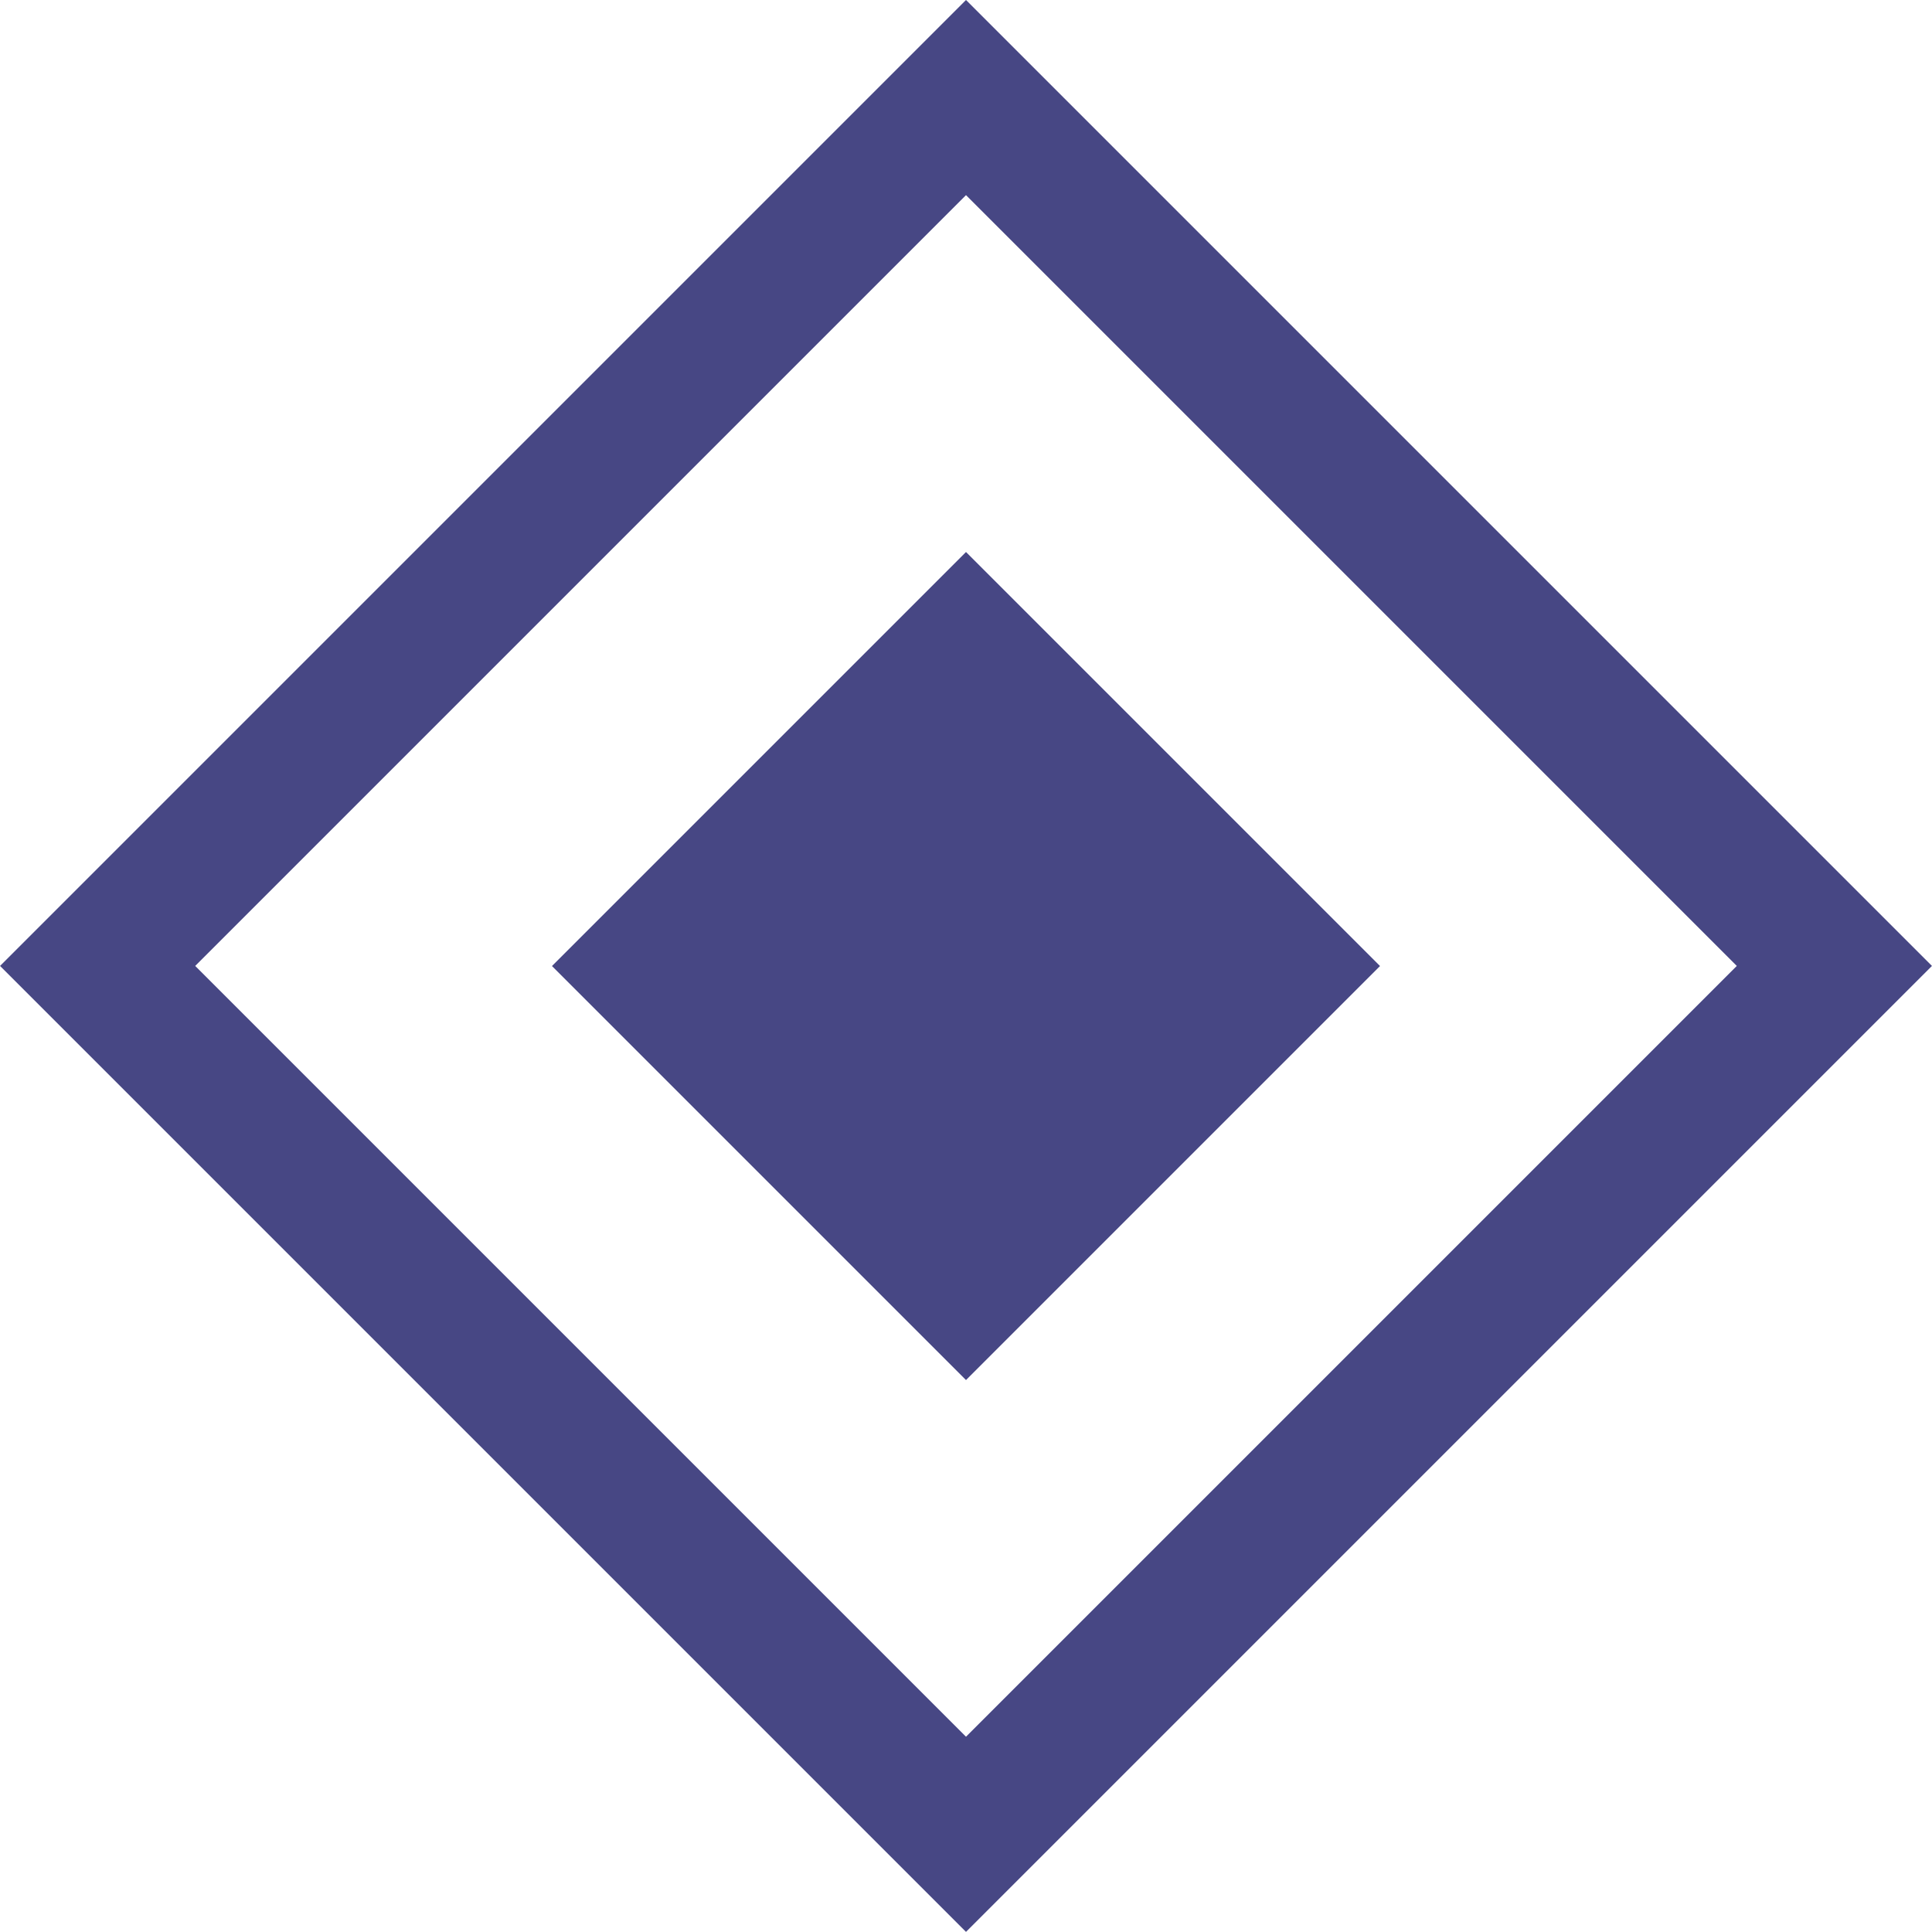
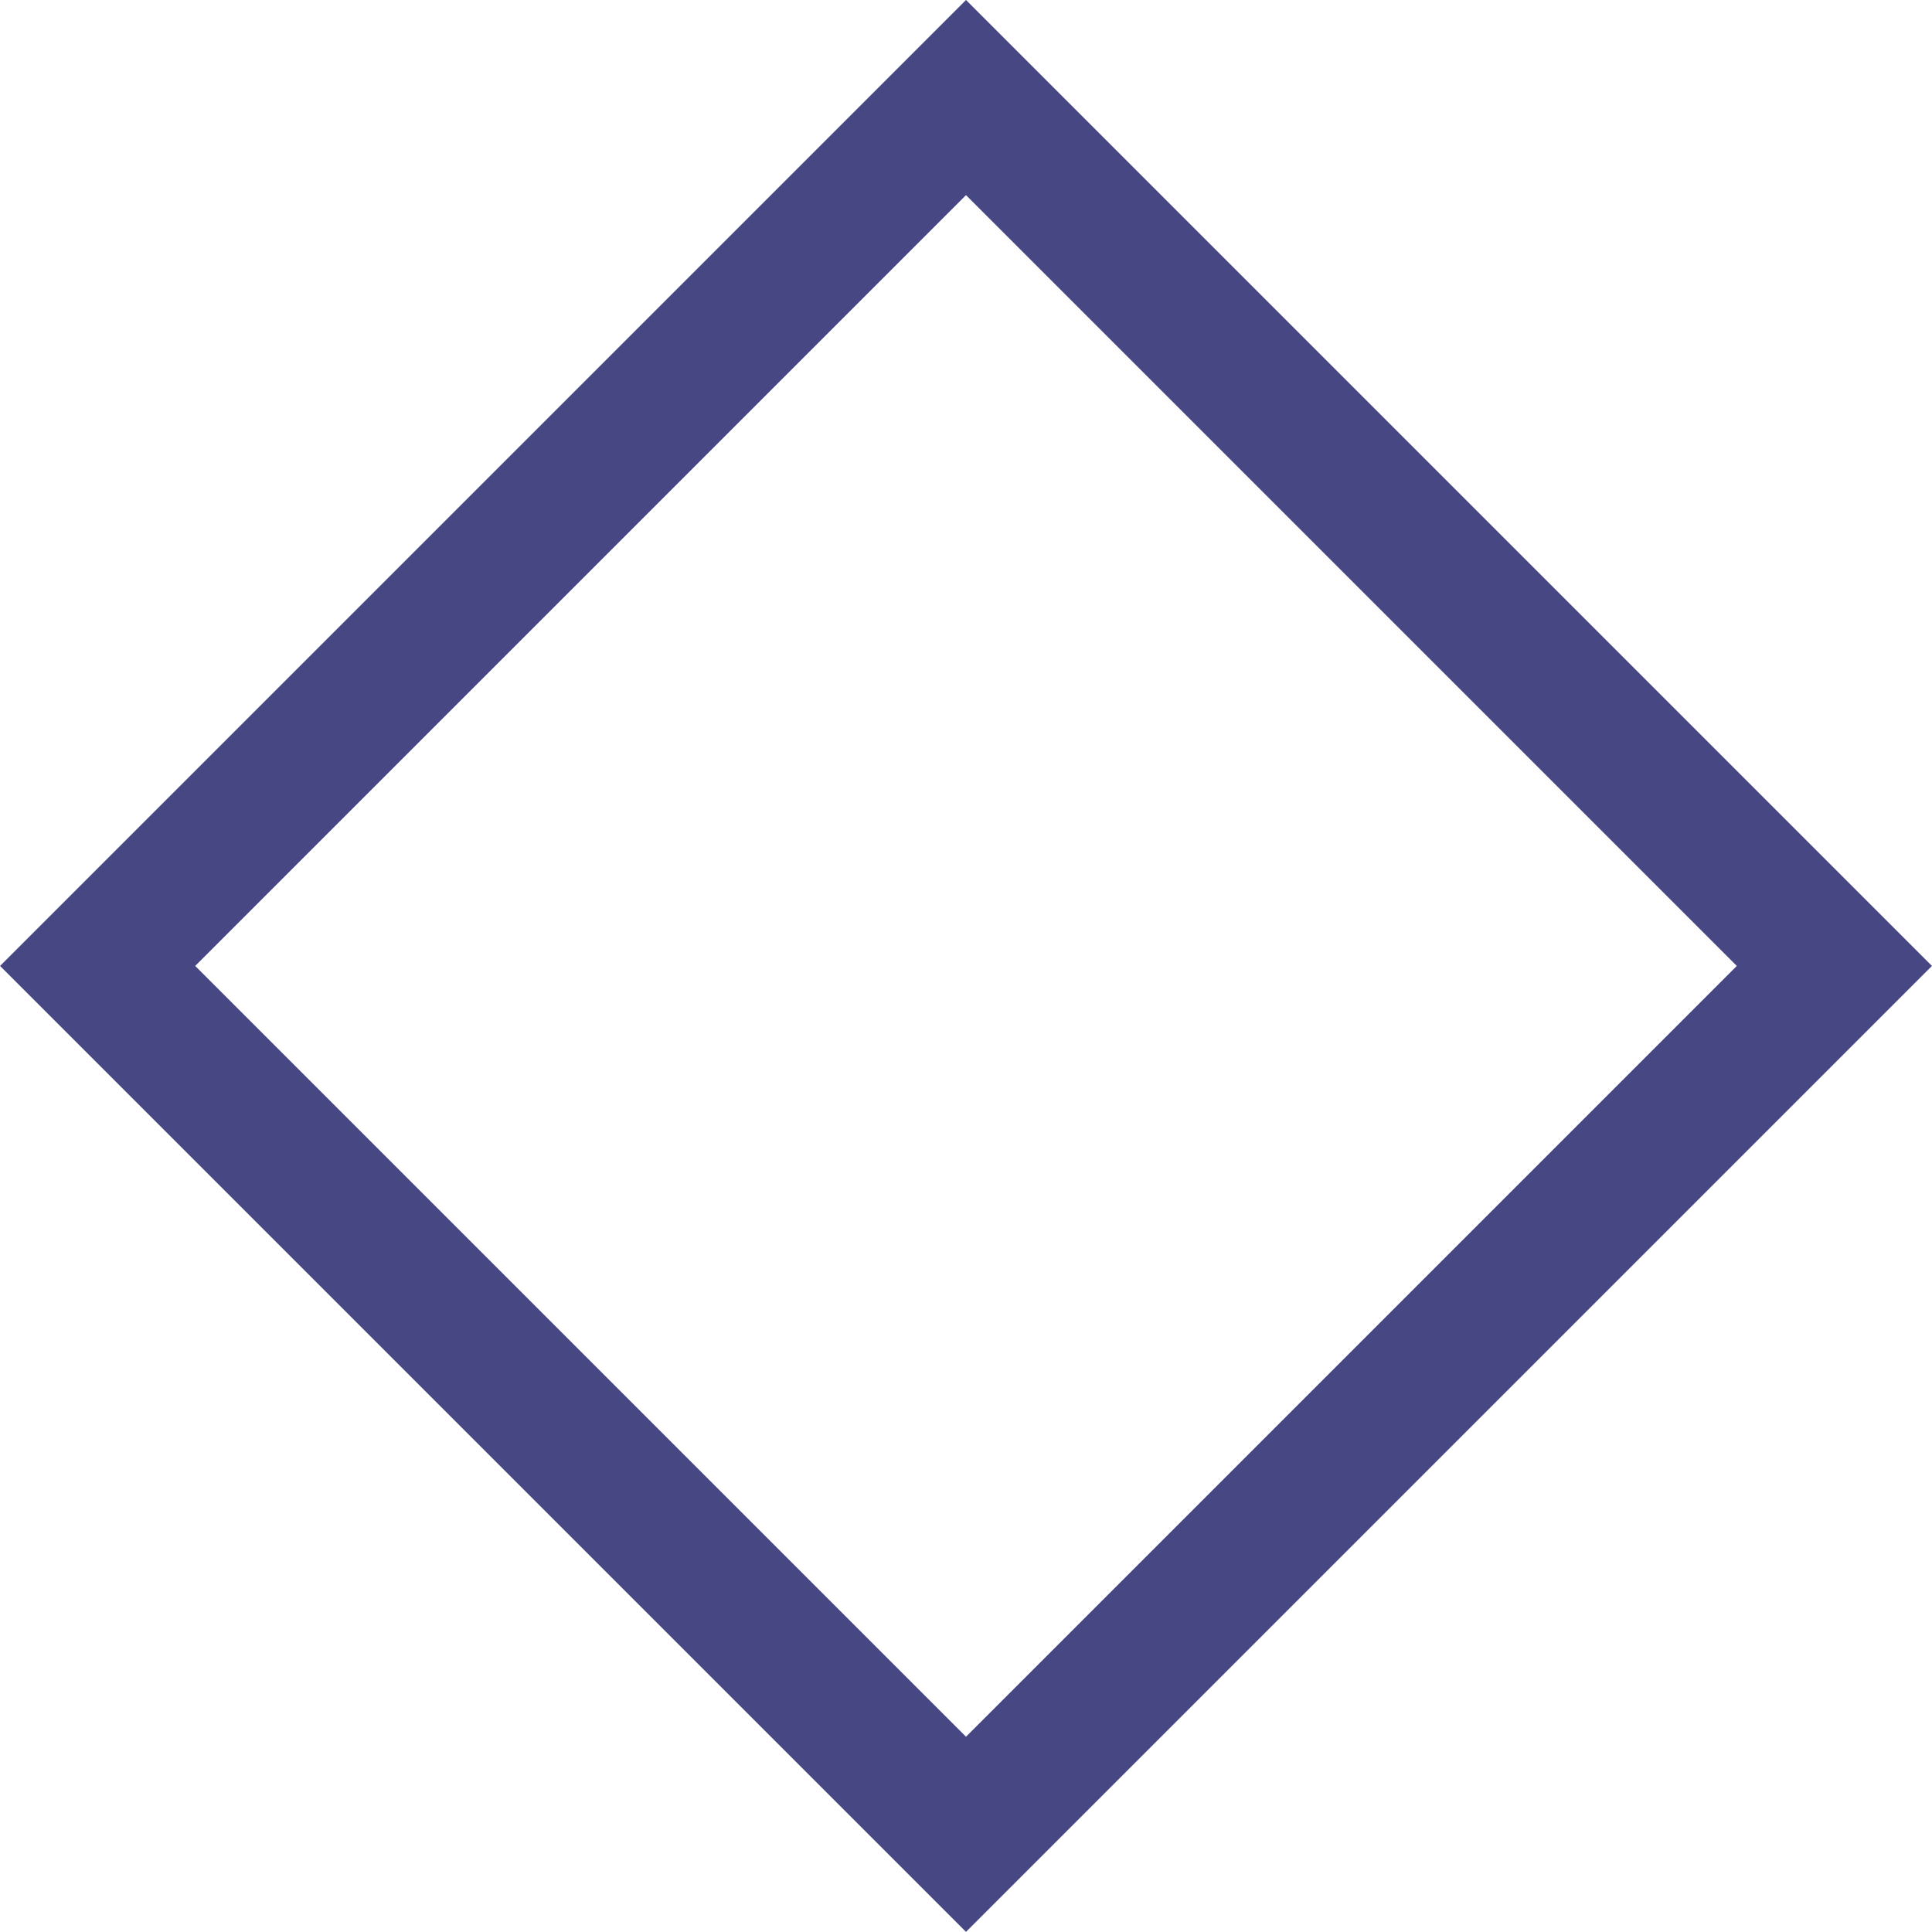
<svg xmlns="http://www.w3.org/2000/svg" width="14" height="14" viewBox="0 0 14 14" fill="none">
  <rect x="7" y="0.707" width="8.899" height="8.899" transform="rotate(45 7 0.707)" stroke="#474784" />
-   <rect width="4.243" height="4.243" transform="translate(7 4) rotate(45)" fill="#474784" />
</svg>